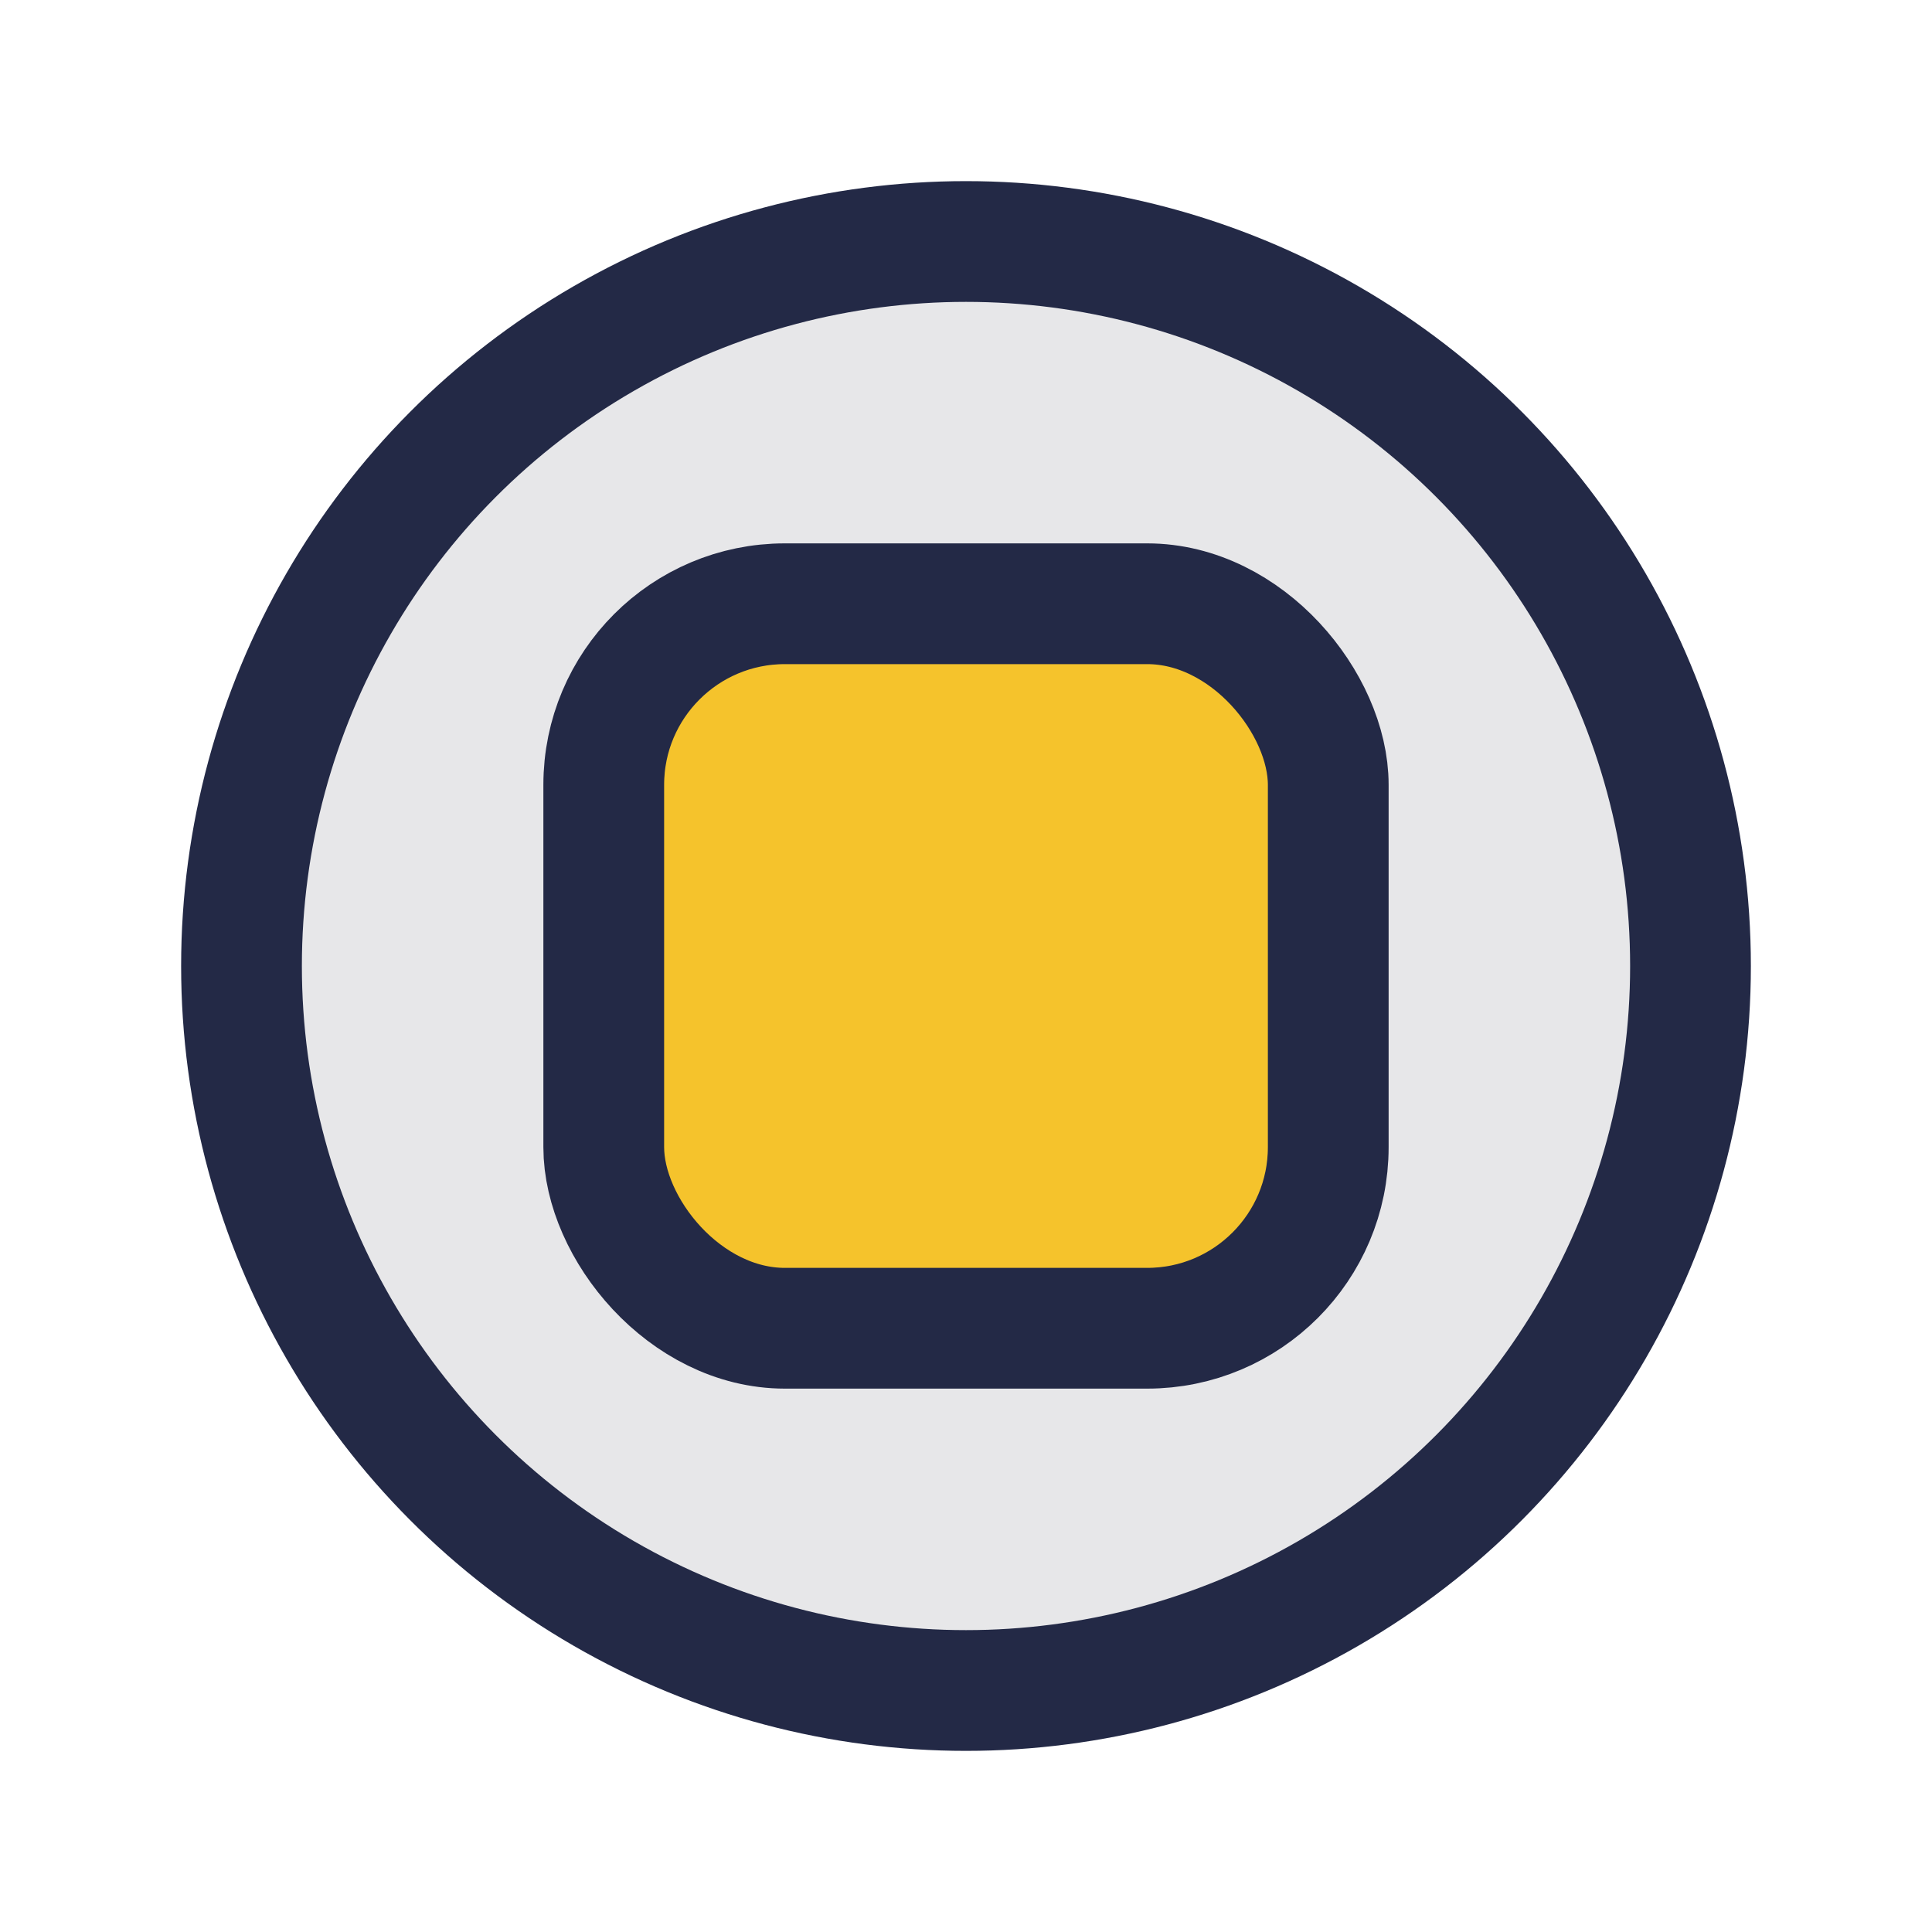
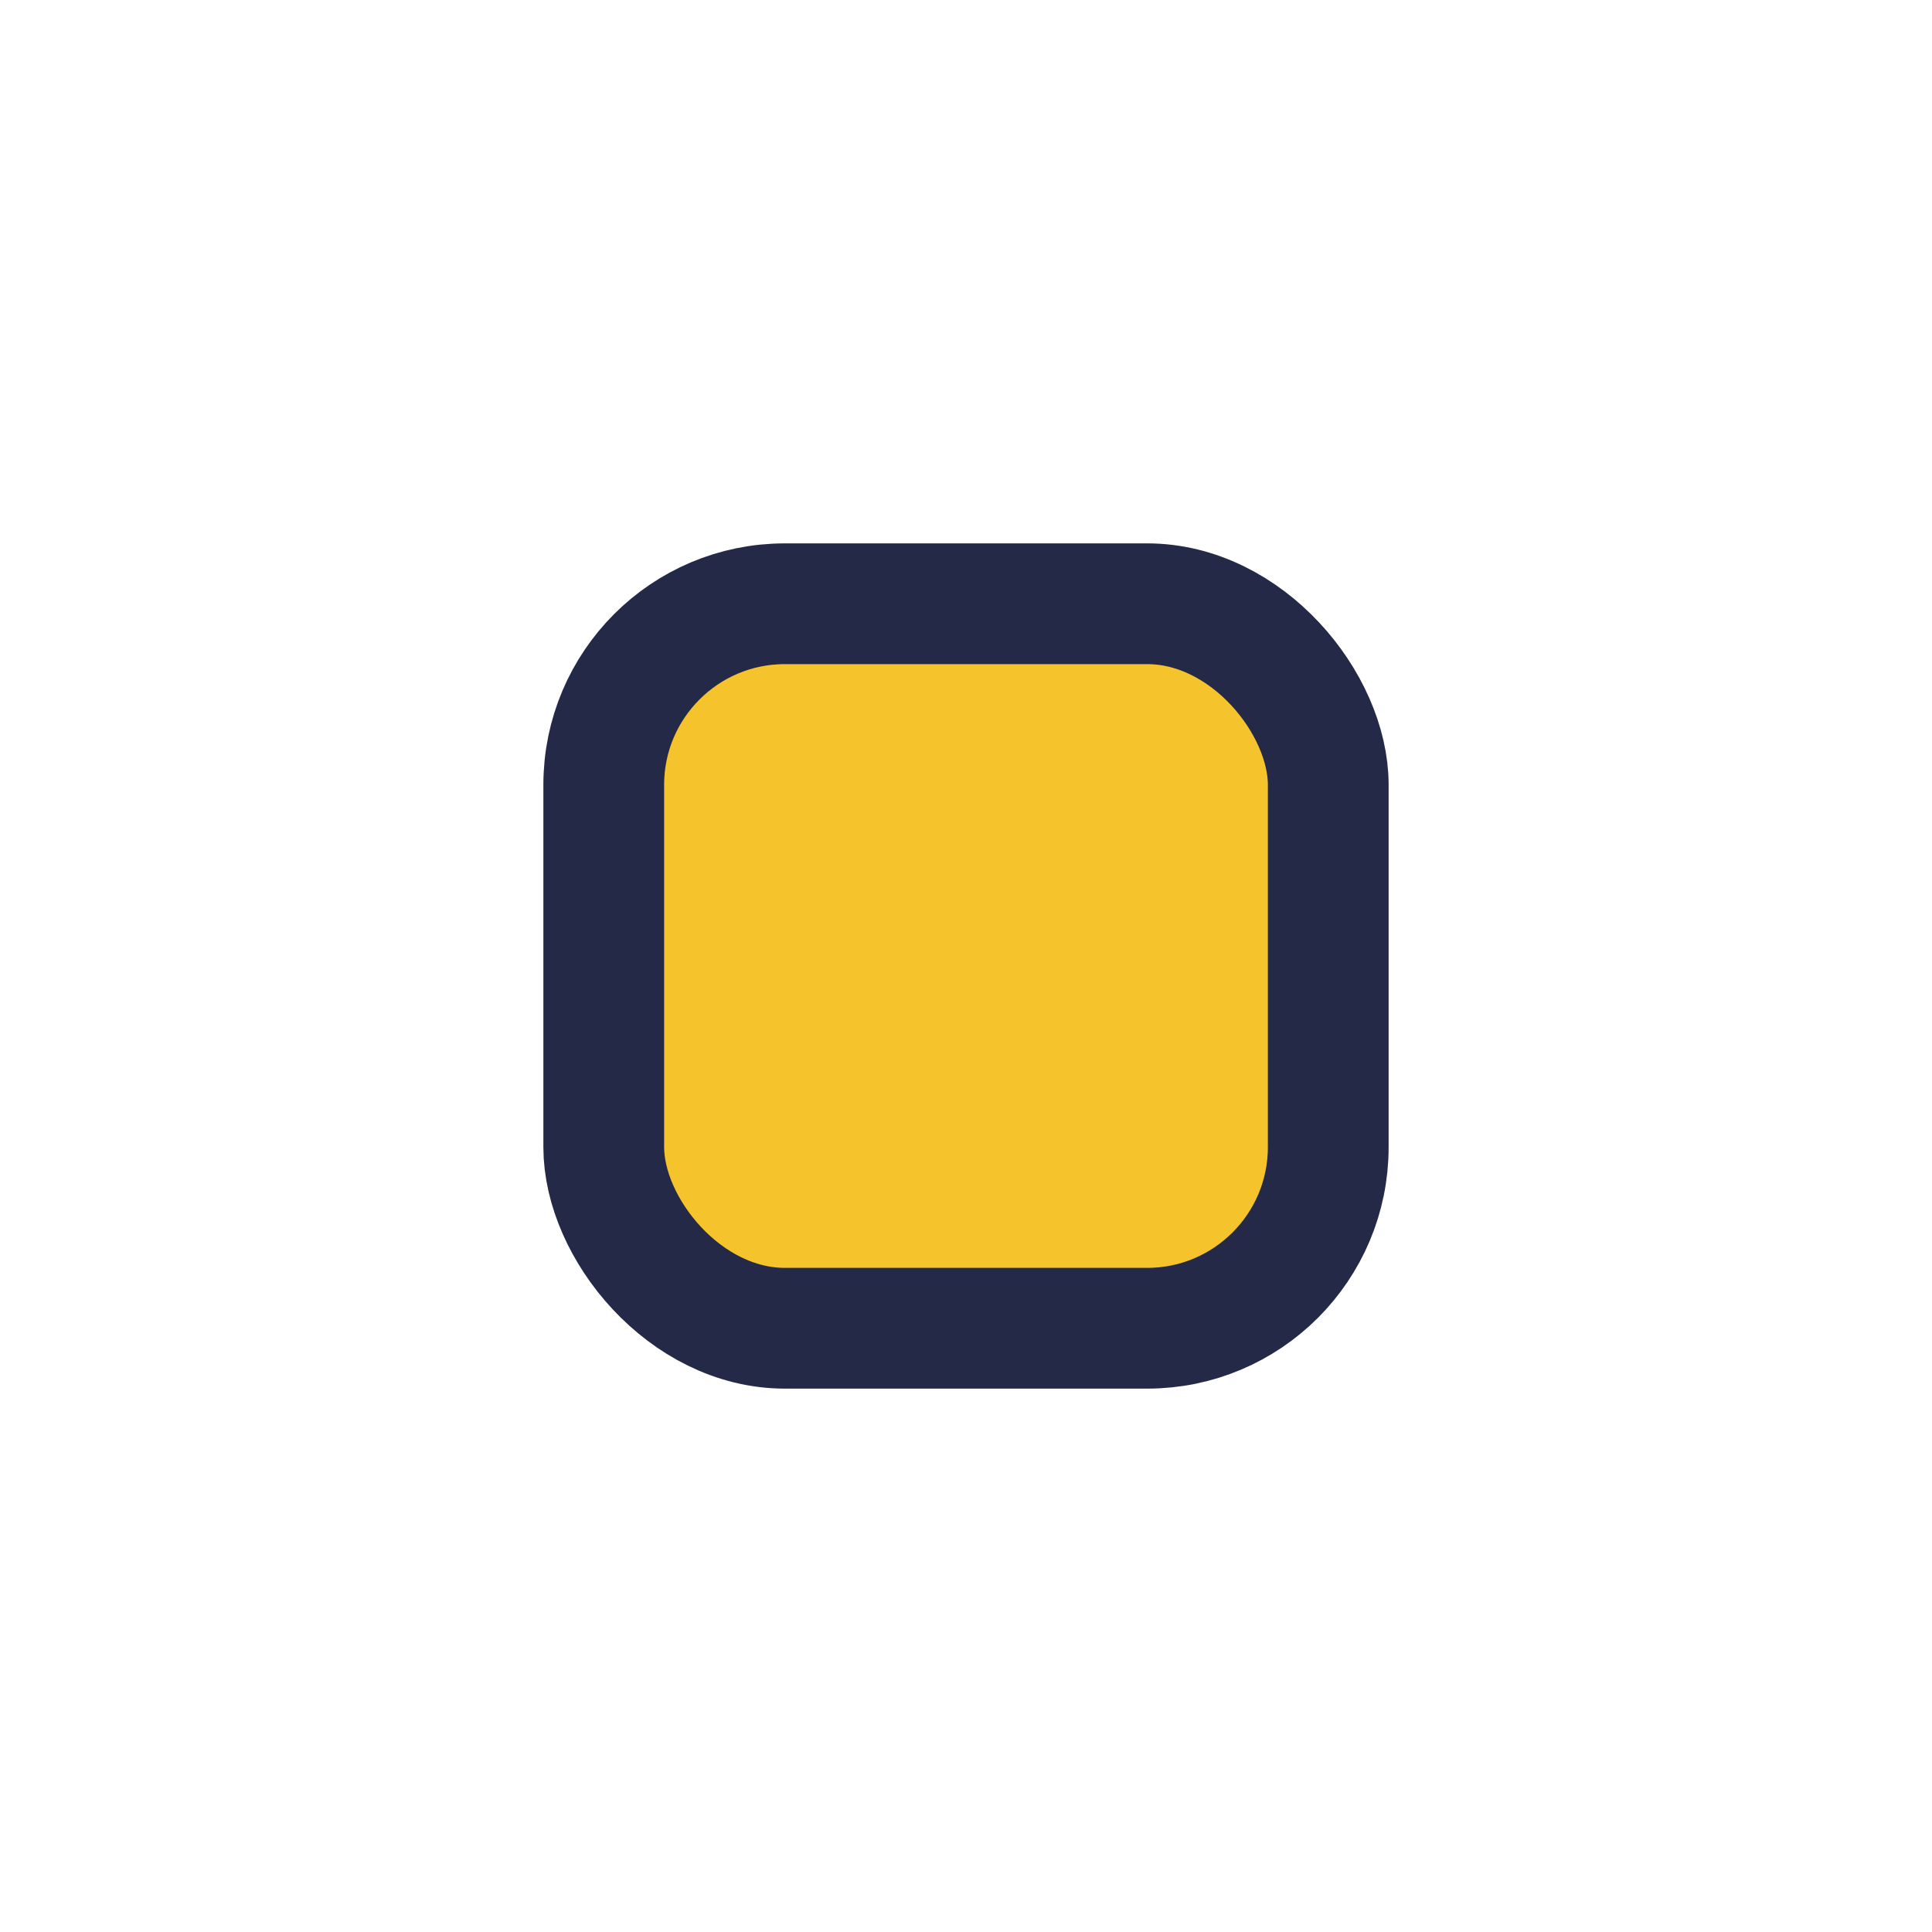
<svg xmlns="http://www.w3.org/2000/svg" width="32" height="32" viewBox="0 0 32 32">
-   <circle cx="16" cy="16" r="12" fill="#E7E7E9" stroke="#232946" stroke-width="2" />
  <rect x="10" y="10" width="12" height="12" rx="3" fill="#F5C32C" stroke="#232946" stroke-width="2" />
</svg>